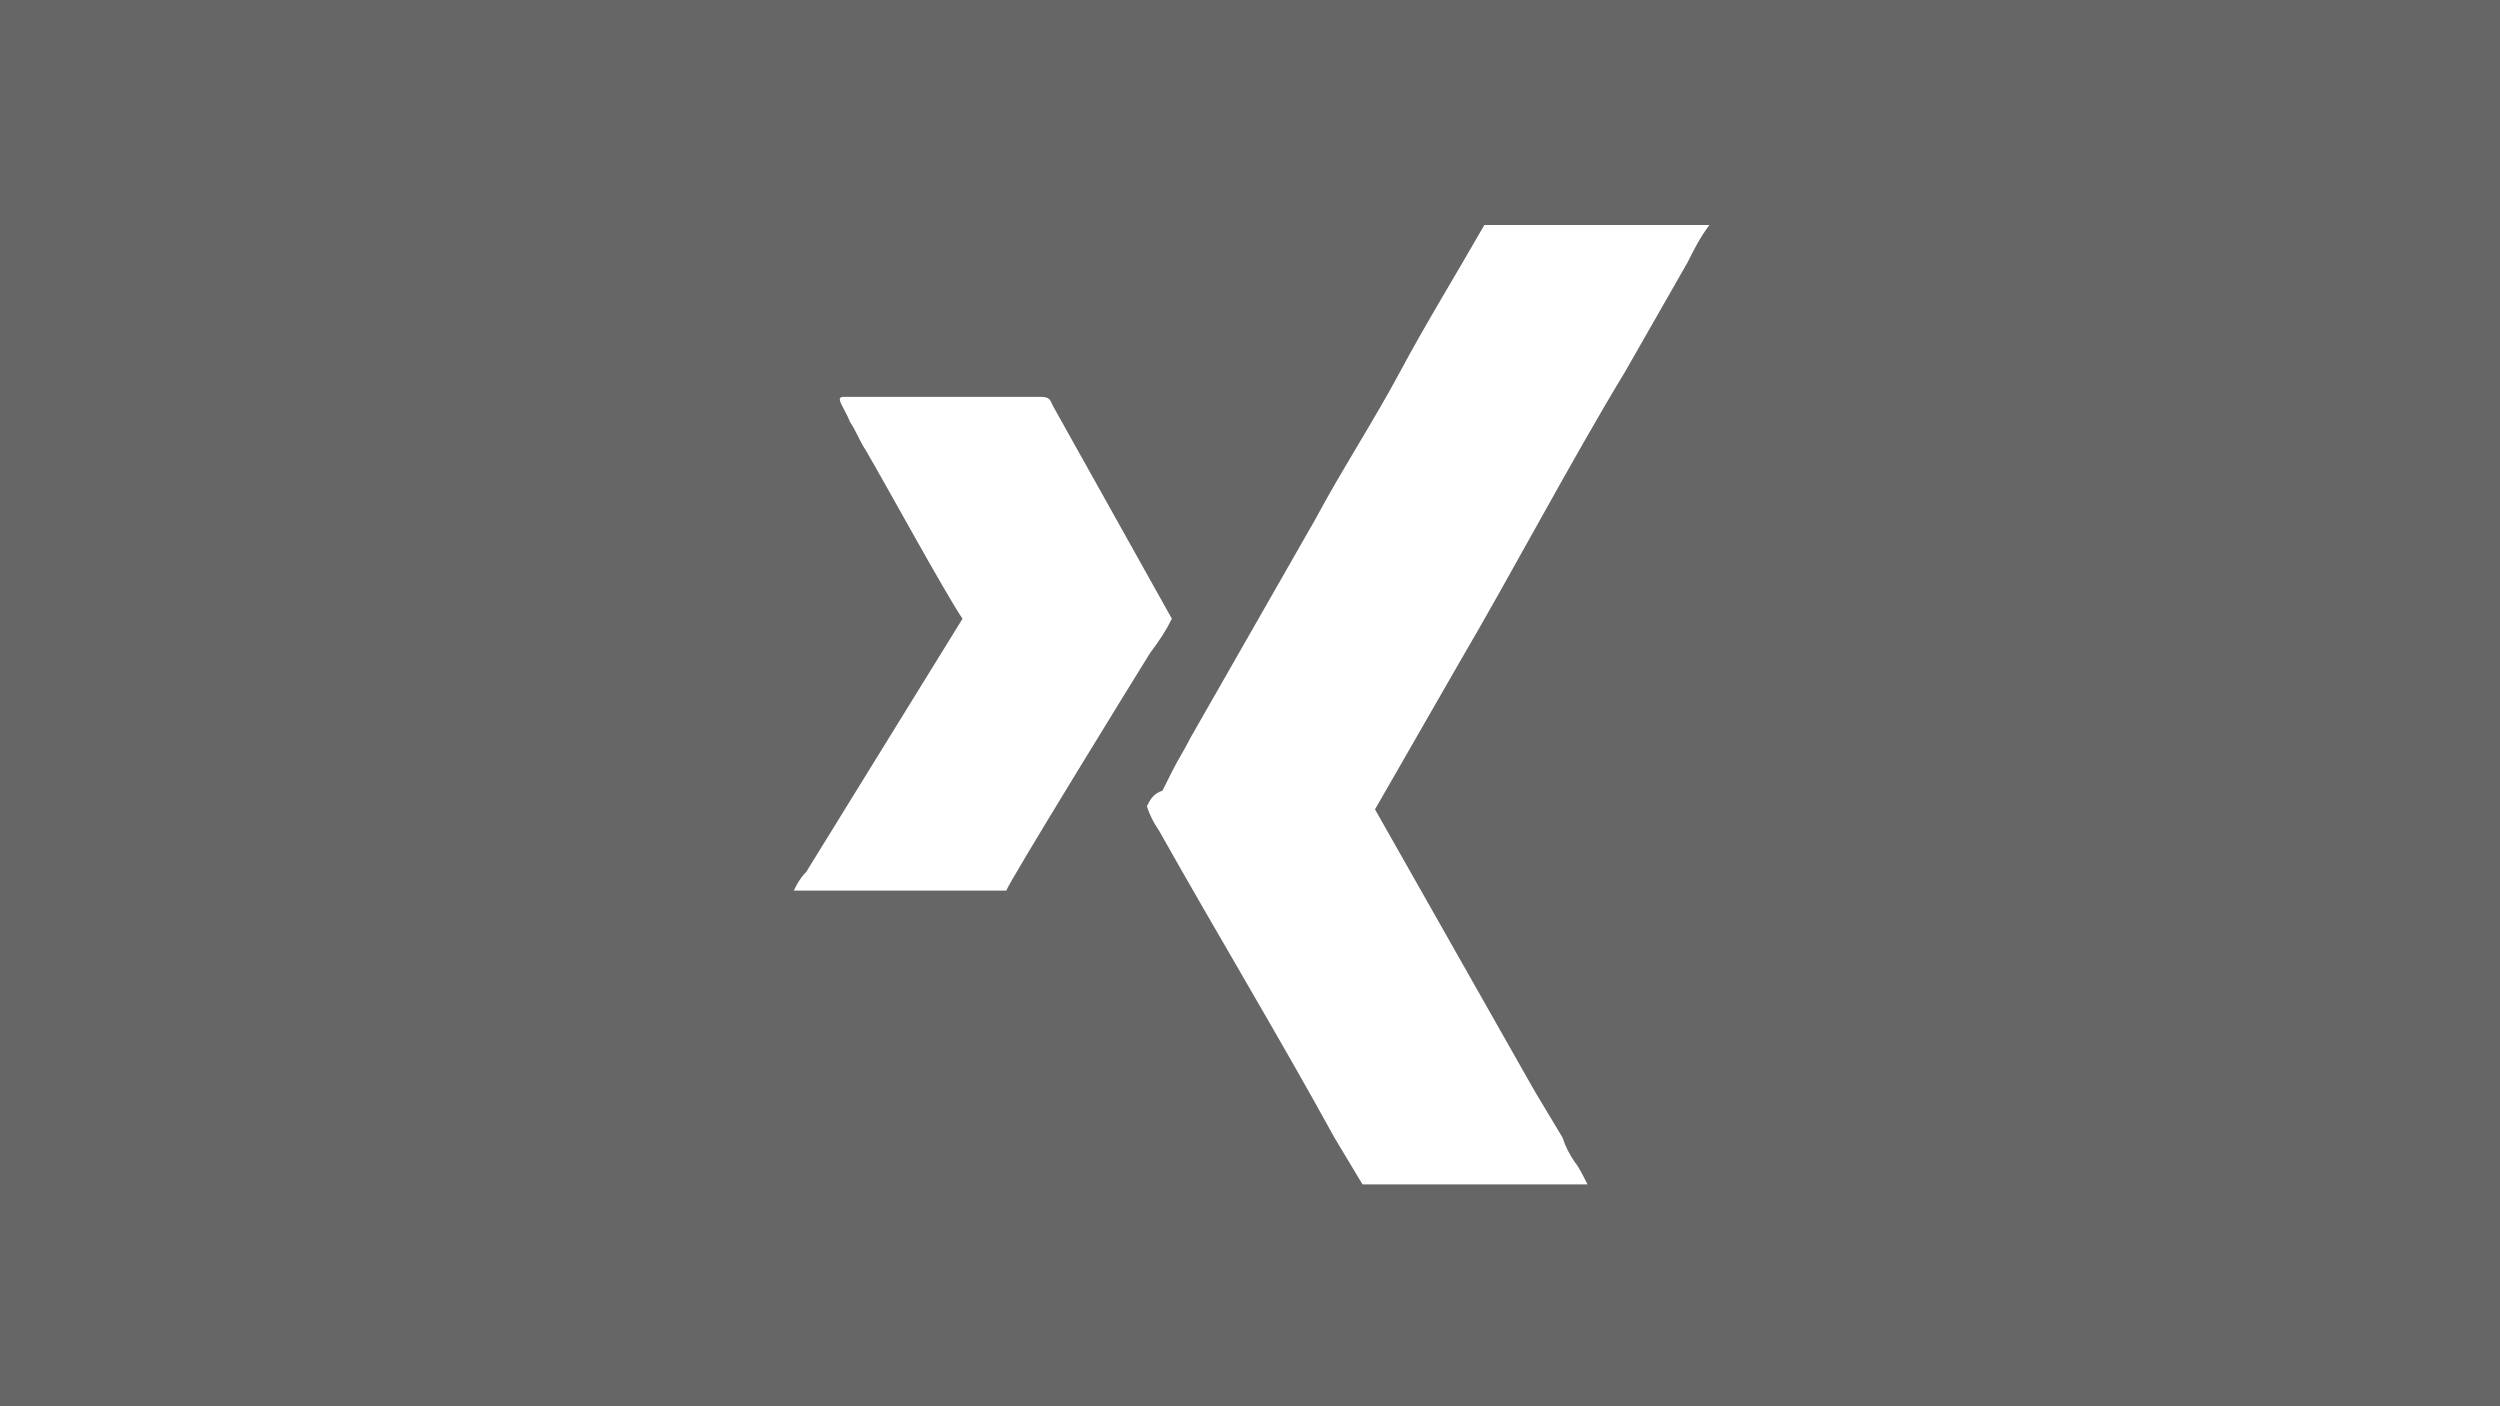
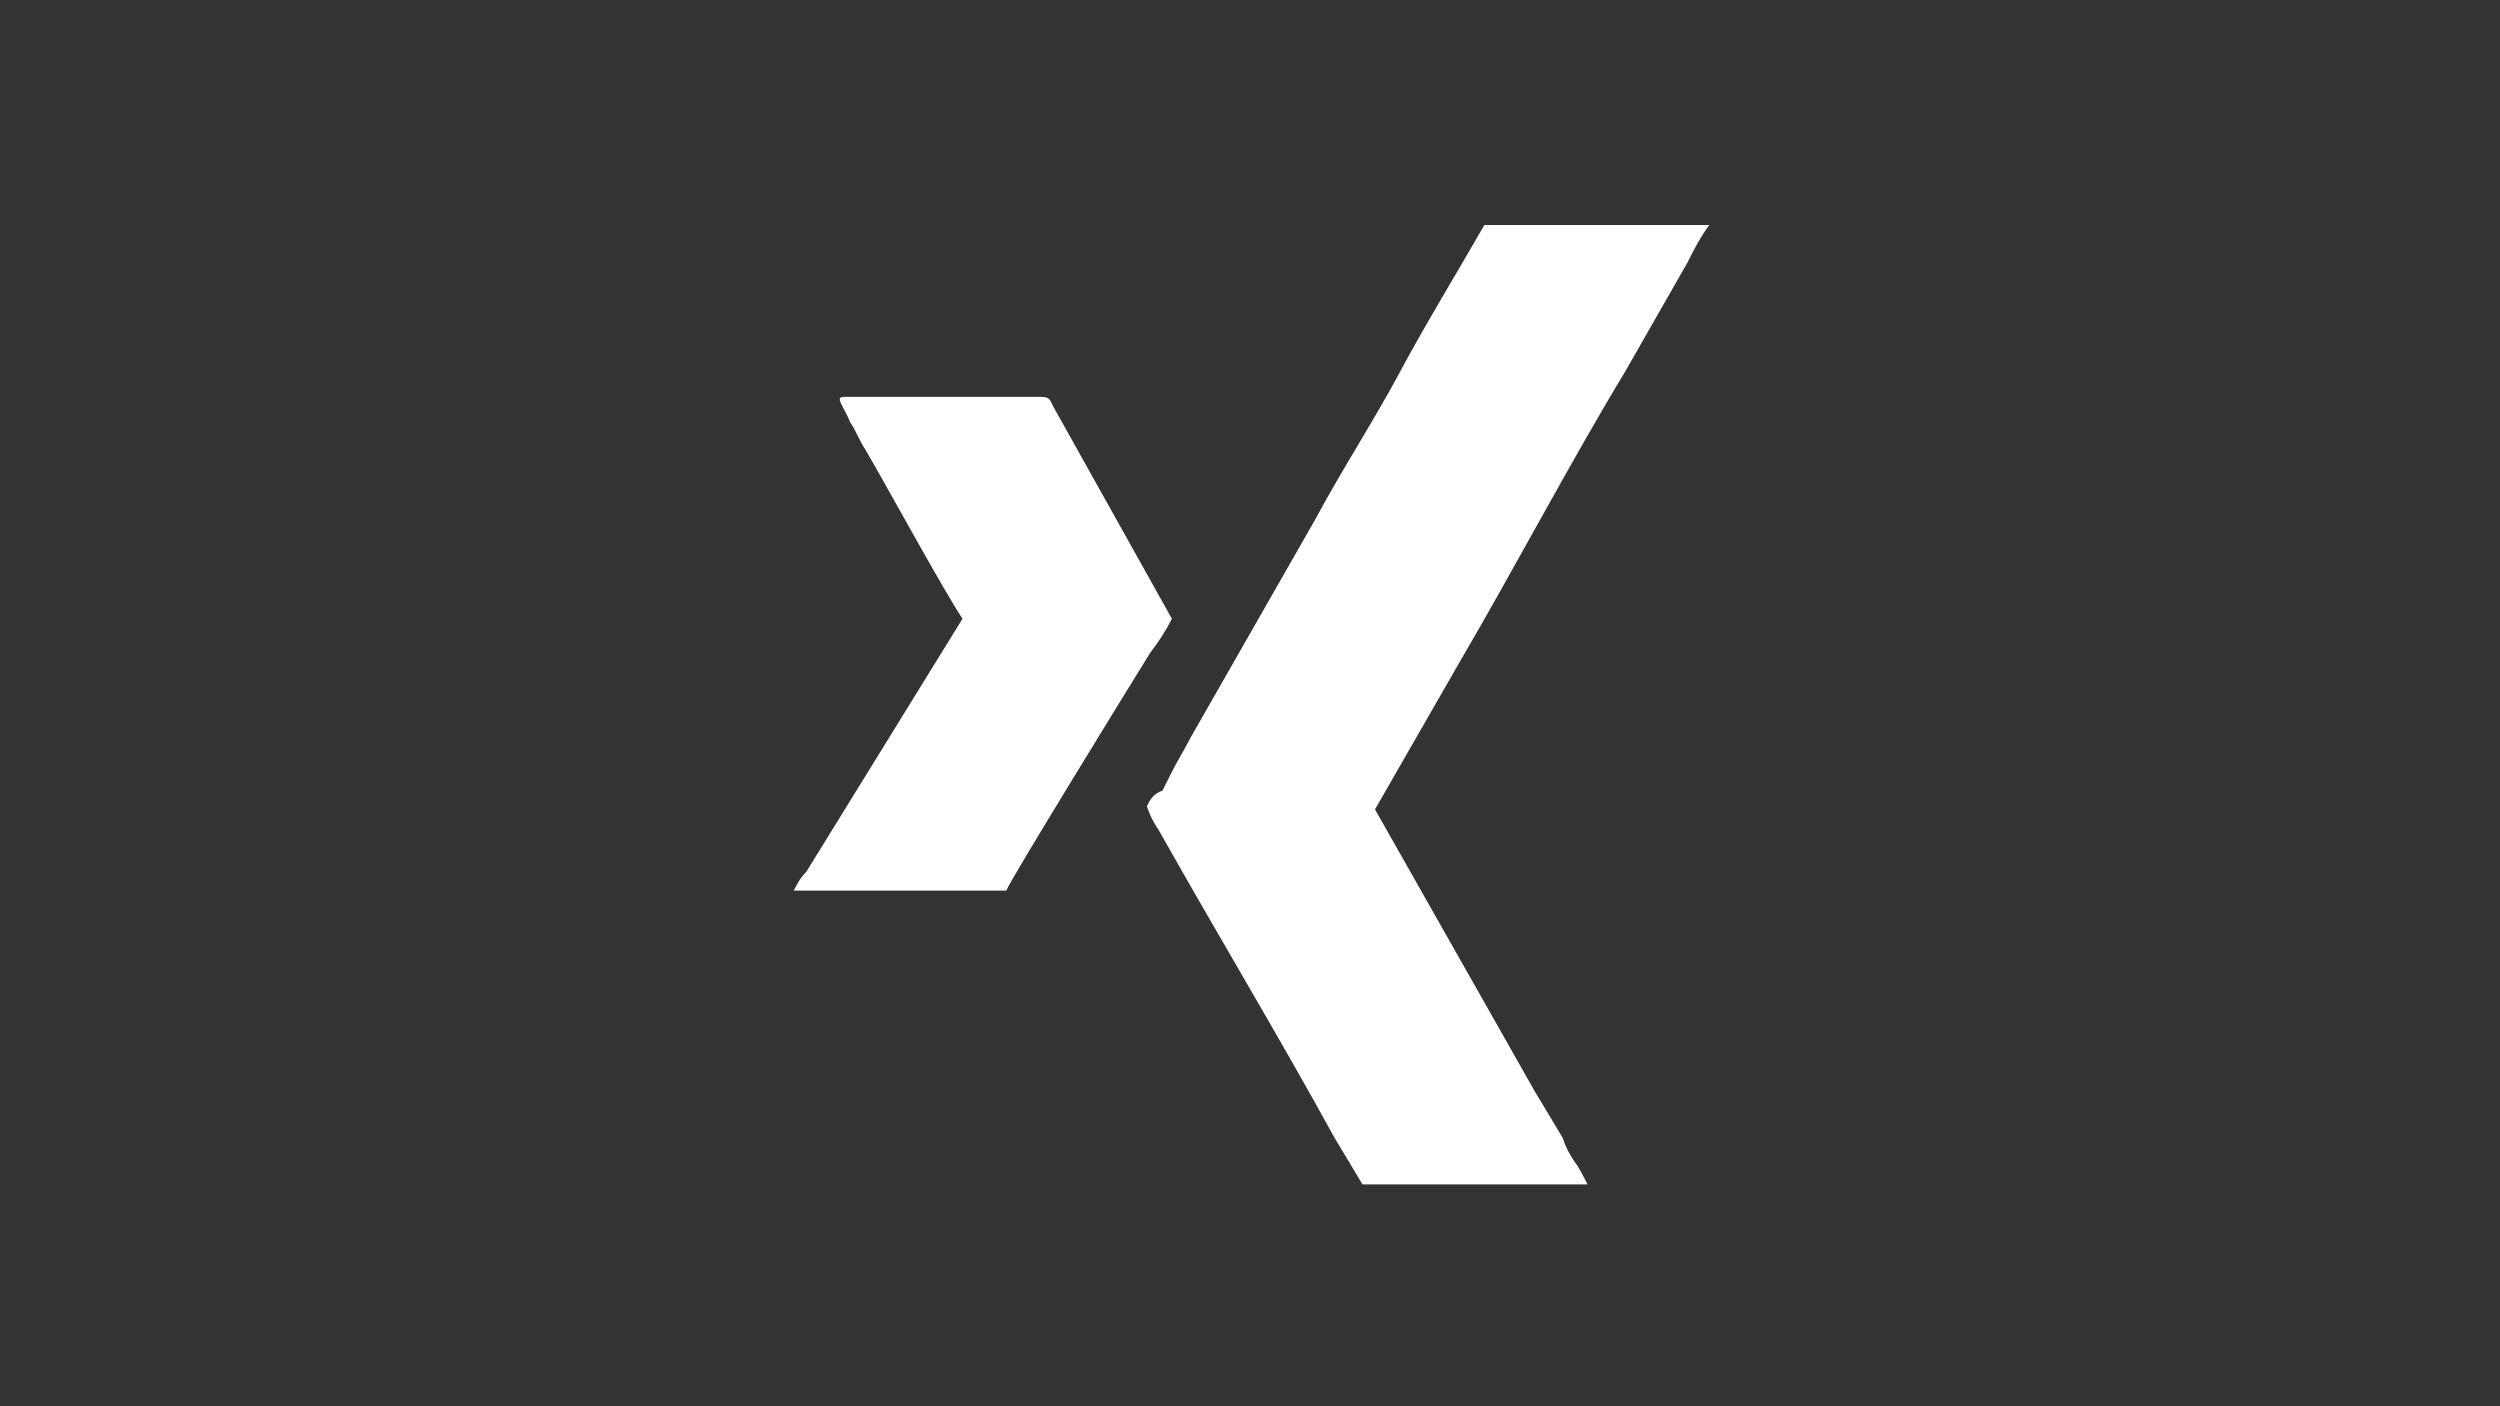
<svg xmlns="http://www.w3.org/2000/svg" version="1.1" id="Ebene_1" x="0px" y="0px" viewBox="0 0 80 45" style="enable-background:new 0 0 80 45;" xml:space="preserve">
  <rect x="0" y="0" width="80" height="45" fill="#333333" stroke="none" />
  <style type="text/css">
	.st0{opacity:0.25;fill-rule:evenodd;clip-rule:evenodd;fill:#FFFFFF;}
	.st1{fill-rule:evenodd;clip-rule:evenodd;fill:#FFFFFF;}
</style>
-   <rect x="0" y="0" class="st0" width="80" height="45" />
  <path class="st1" d="M36.7,25.8c0.1,0.3,0.2,0.5,0.4,0.8c1.8,3.2,3.9,6.7,5.6,9.8c0.3,0.5,0.6,1,0.9,1.5h7.2  c-0.1-0.2-0.3-0.6-0.4-0.7c-0.2-0.3-0.3-0.5-0.4-0.8c-0.3-0.5-0.6-1-0.9-1.5l-5.1-9l2.7-4.7c1.7-2.9,3.6-6.5,5.3-9.3l2-3.5  c0.2-0.4,0.4-0.8,0.7-1.2h-7.2c-0.8,1.4-1.9,3.2-2.7,4.7s-1.9,3.2-2.7,4.7l-4,7c-0.2,0.4-0.4,0.7-0.6,1.1c-0.1,0.2-0.2,0.4-0.3,0.6  C36.9,25.4,36.8,25.6,36.7,25.8L36.7,25.8z M30.8,19.8c-0.6-0.9-2.4-4.2-3.1-5.4c-0.2-0.3-0.3-0.6-0.5-0.9C27,13,26.7,12.7,27,12.7  h6.3c0.3,0,0.3,0.1,0.4,0.3l3.8,6.8c-0.2,0.4-0.4,0.7-0.7,1.1c-0.5,0.8-4.5,7.3-4.6,7.6h-6.8c0.1-0.2,0.2-0.4,0.4-0.6L30.8,19.8z" />
</svg>